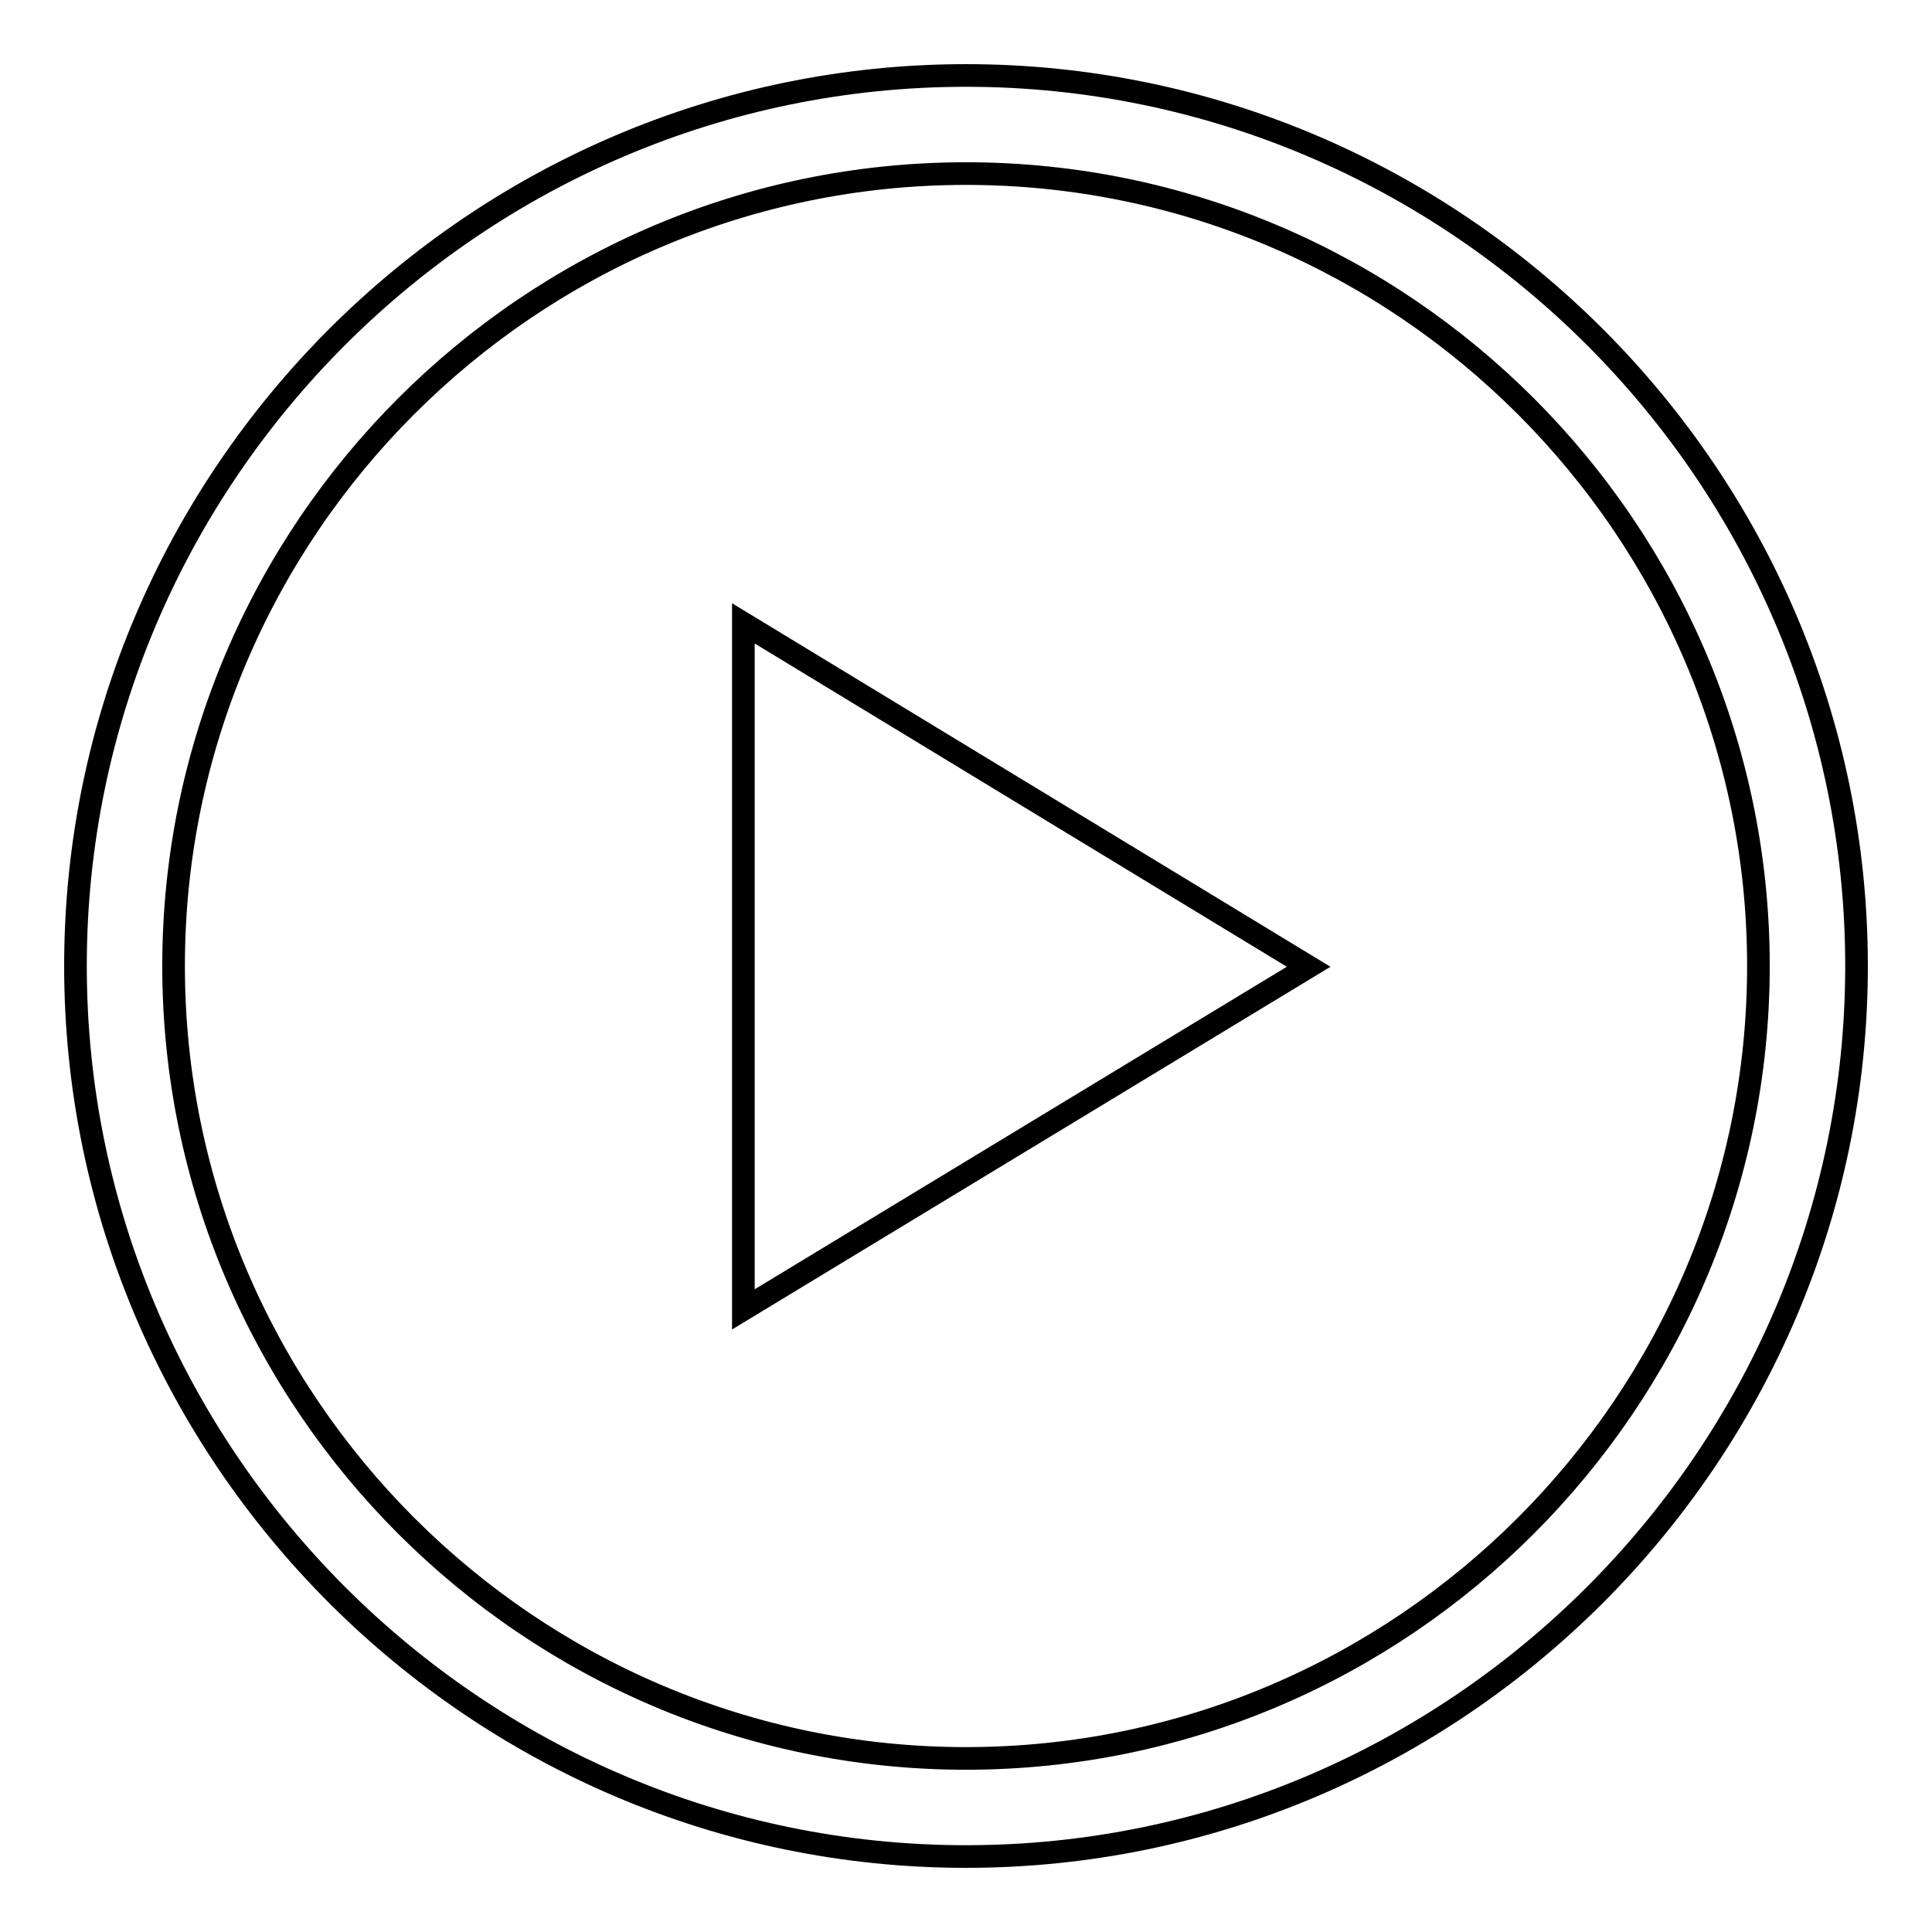
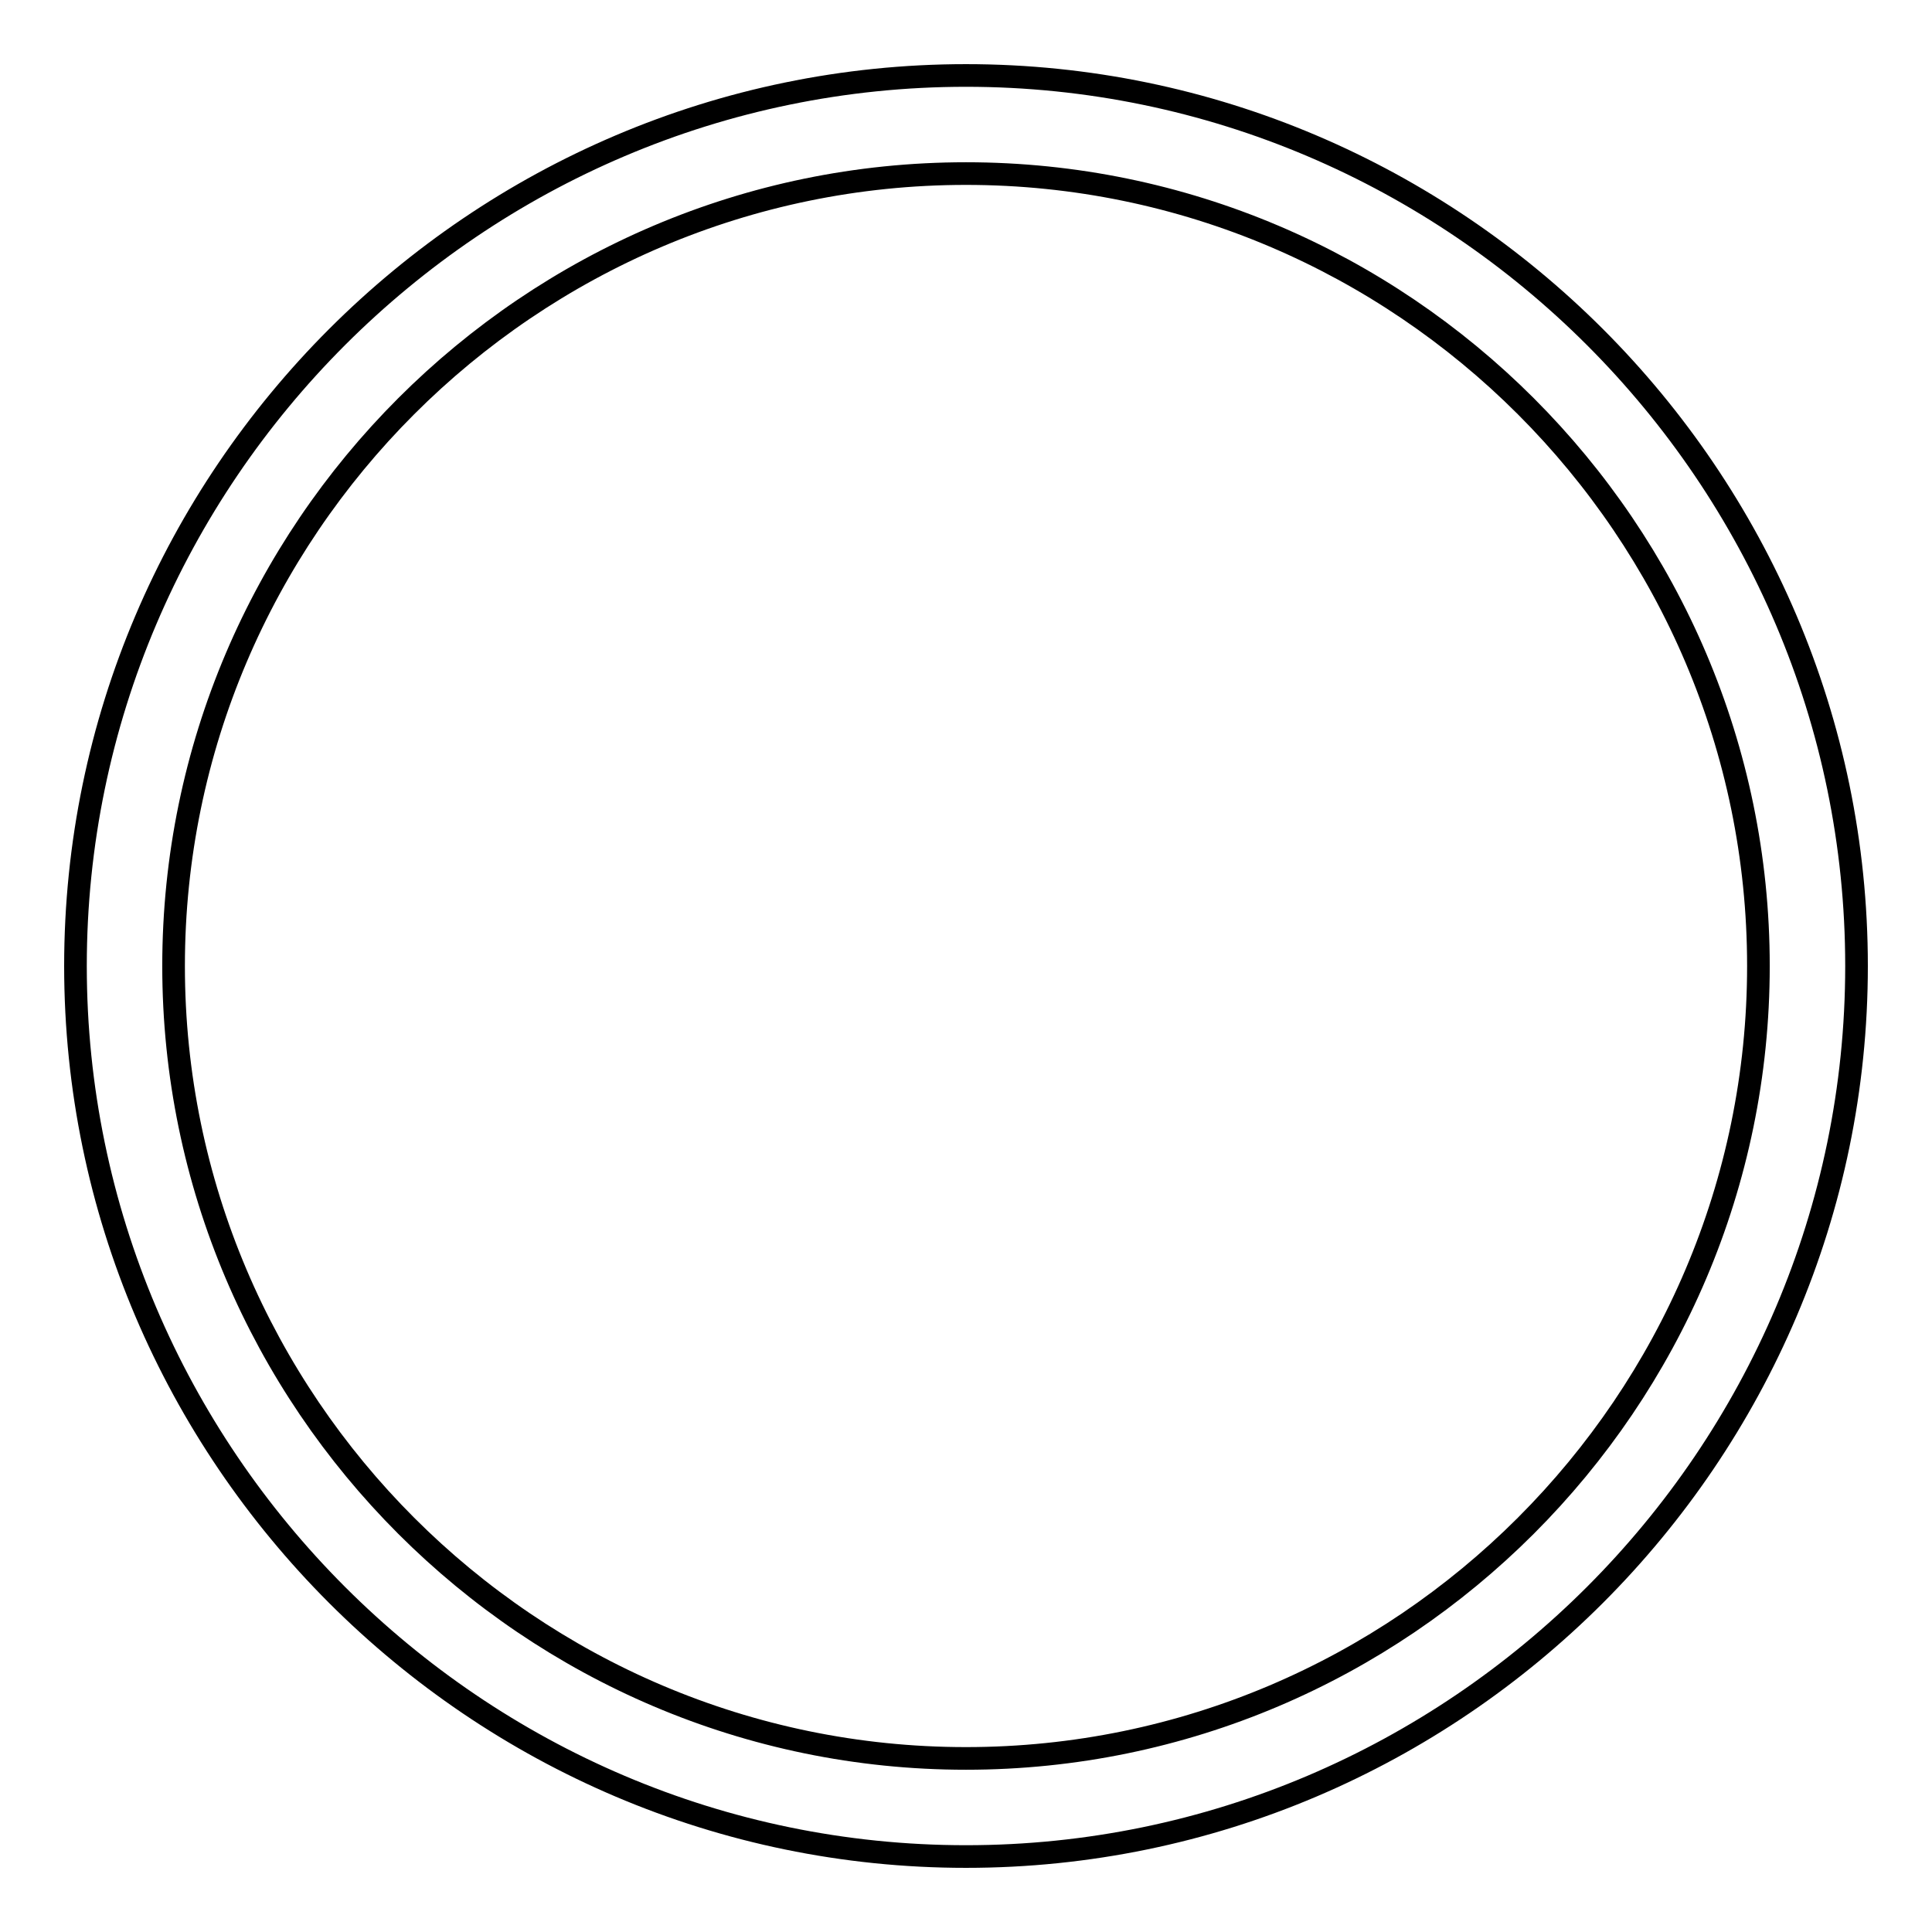
<svg xmlns="http://www.w3.org/2000/svg" version="1.1" x="0px" y="0px" viewBox="0 0 256 256" enable-background="new 0 0 256 256" xml:space="preserve">
  <g>
    <g>
      <path stroke-width="3" fill-opacity="0" stroke="#000000" d="M128,10C63.1,10,10,63.1,10,128s53.1,118,118,118s118-53.1,118-118S192.9,10,128,10z M128,233c-57.8,0-105-47.2-105-105S70.2,23,128,23s105,47.2,105,105S185.8,233,128,233z" />
-       <path stroke-width="3" fill-opacity="0" stroke="#000000" d="M98.5,82.6v90.9l74.9-45.4L98.5,82.6z" />
    </g>
  </g>
</svg>